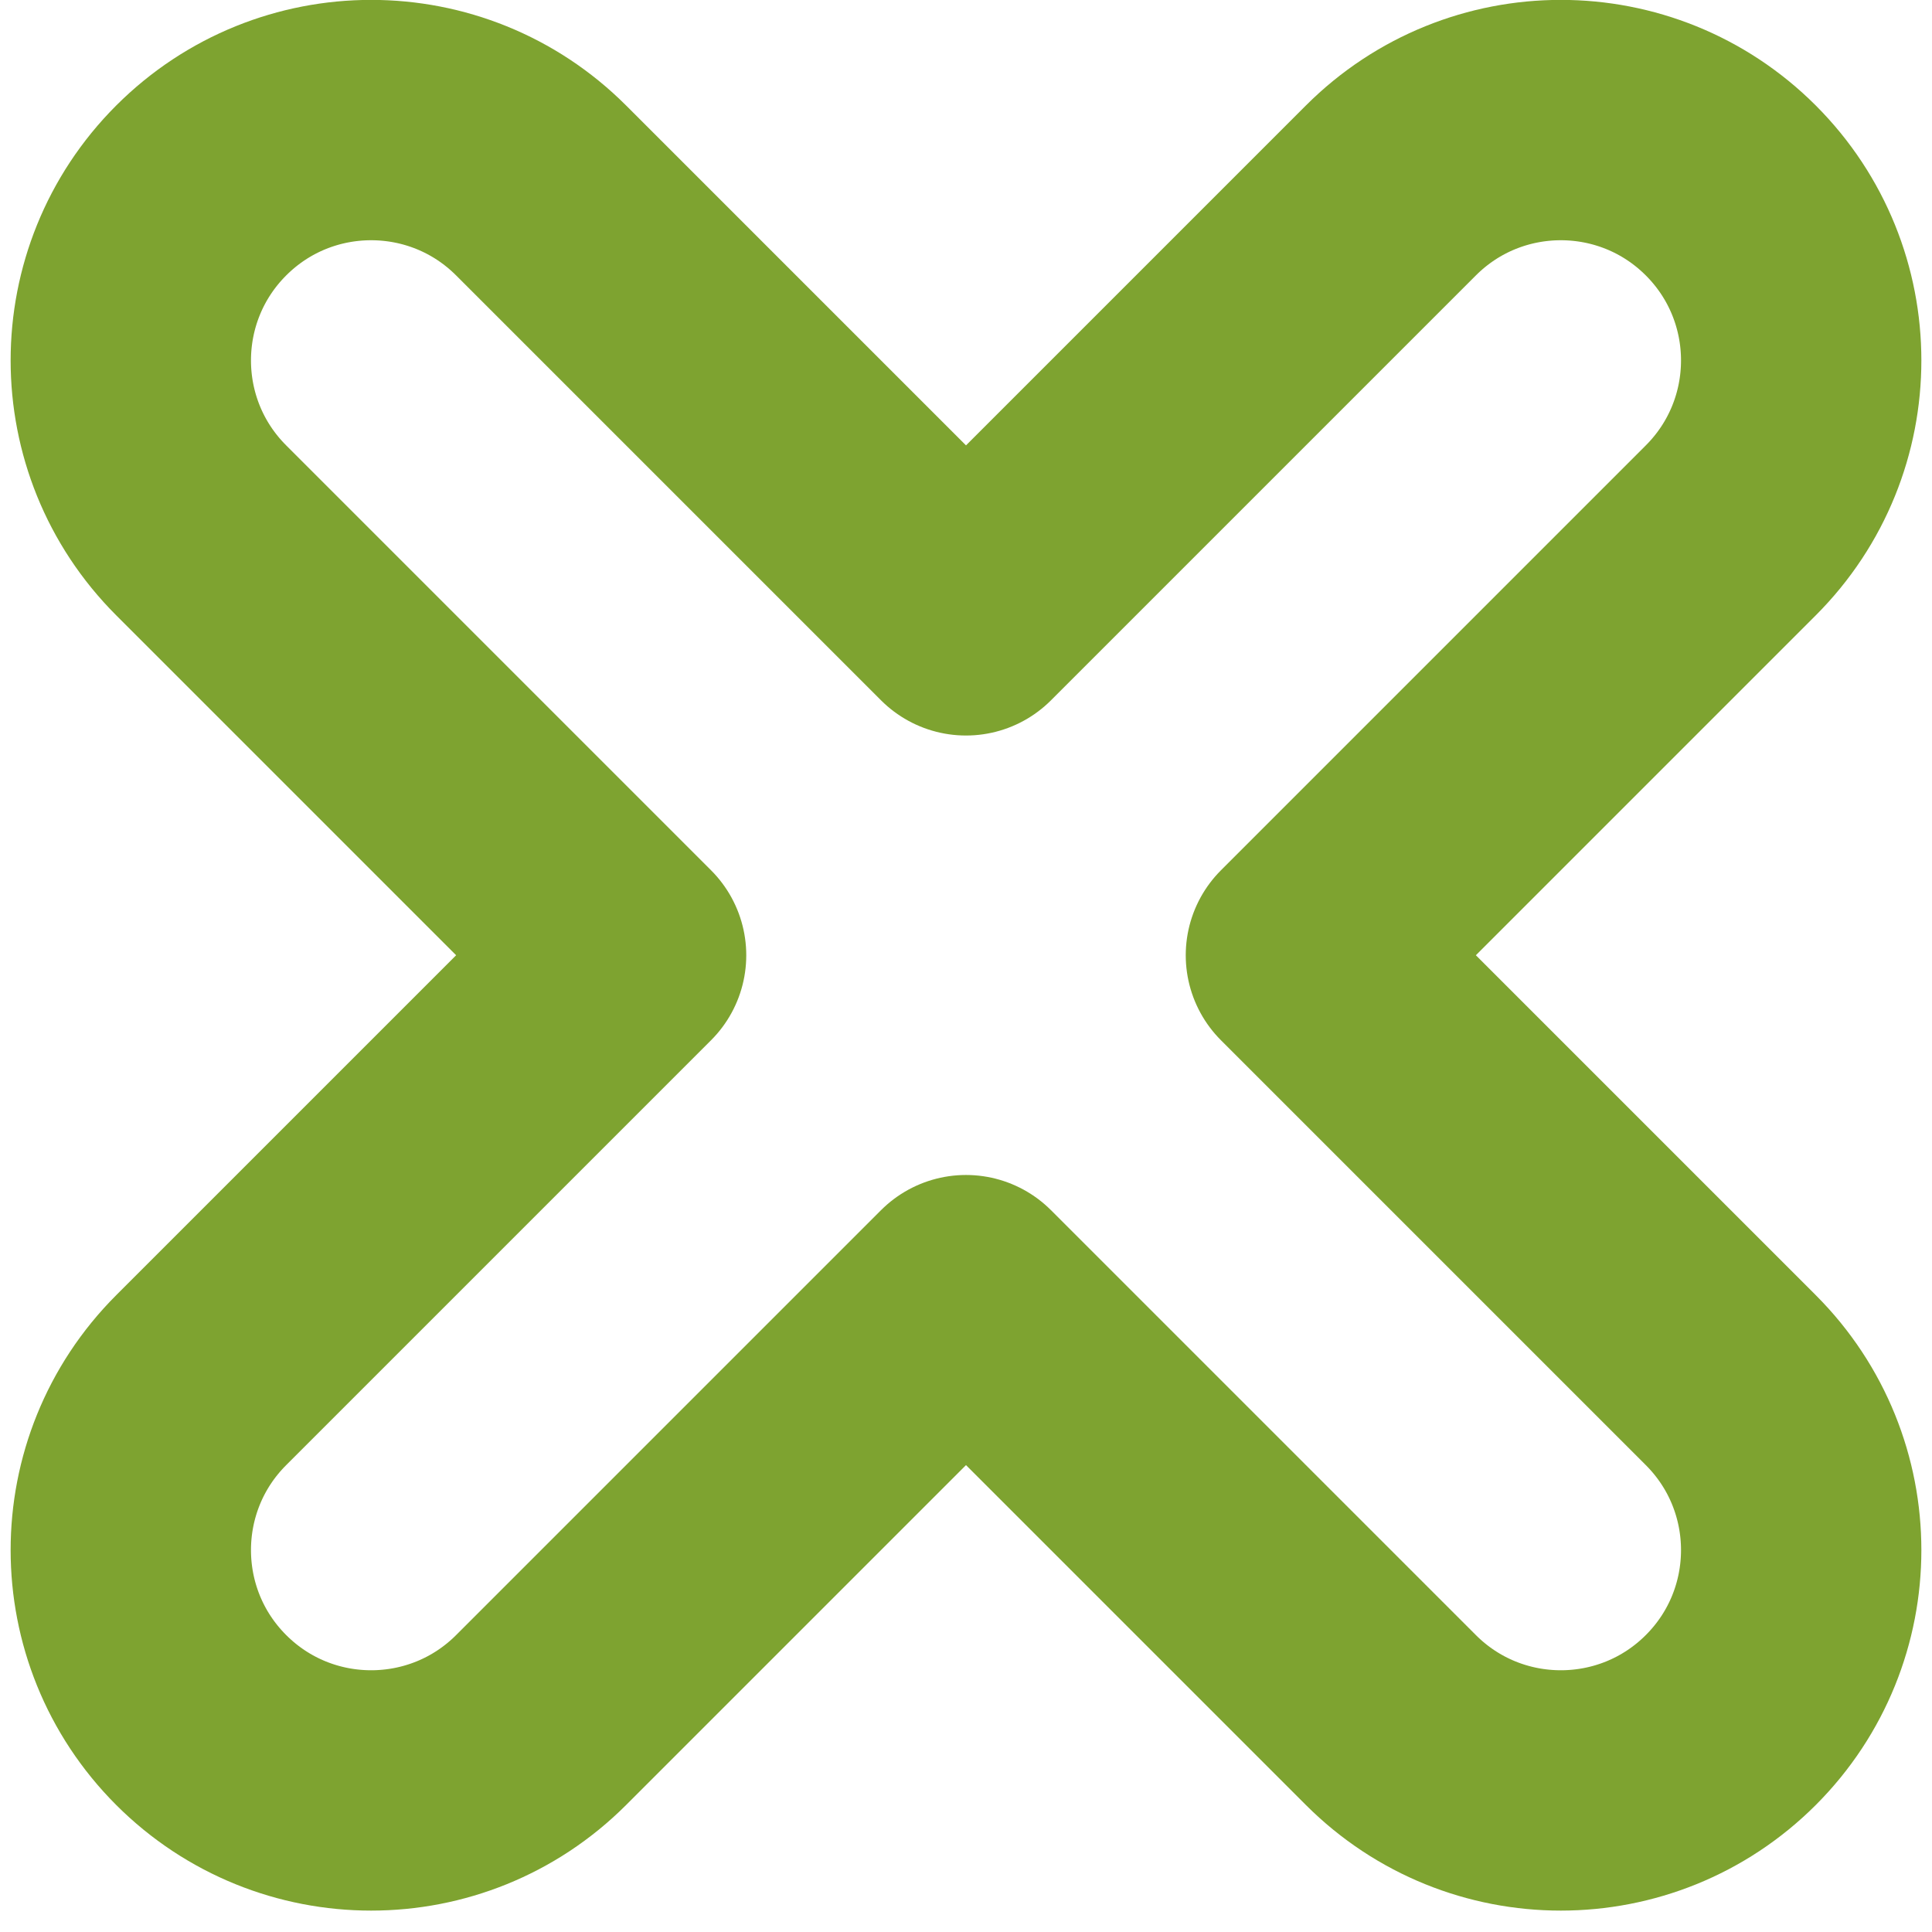
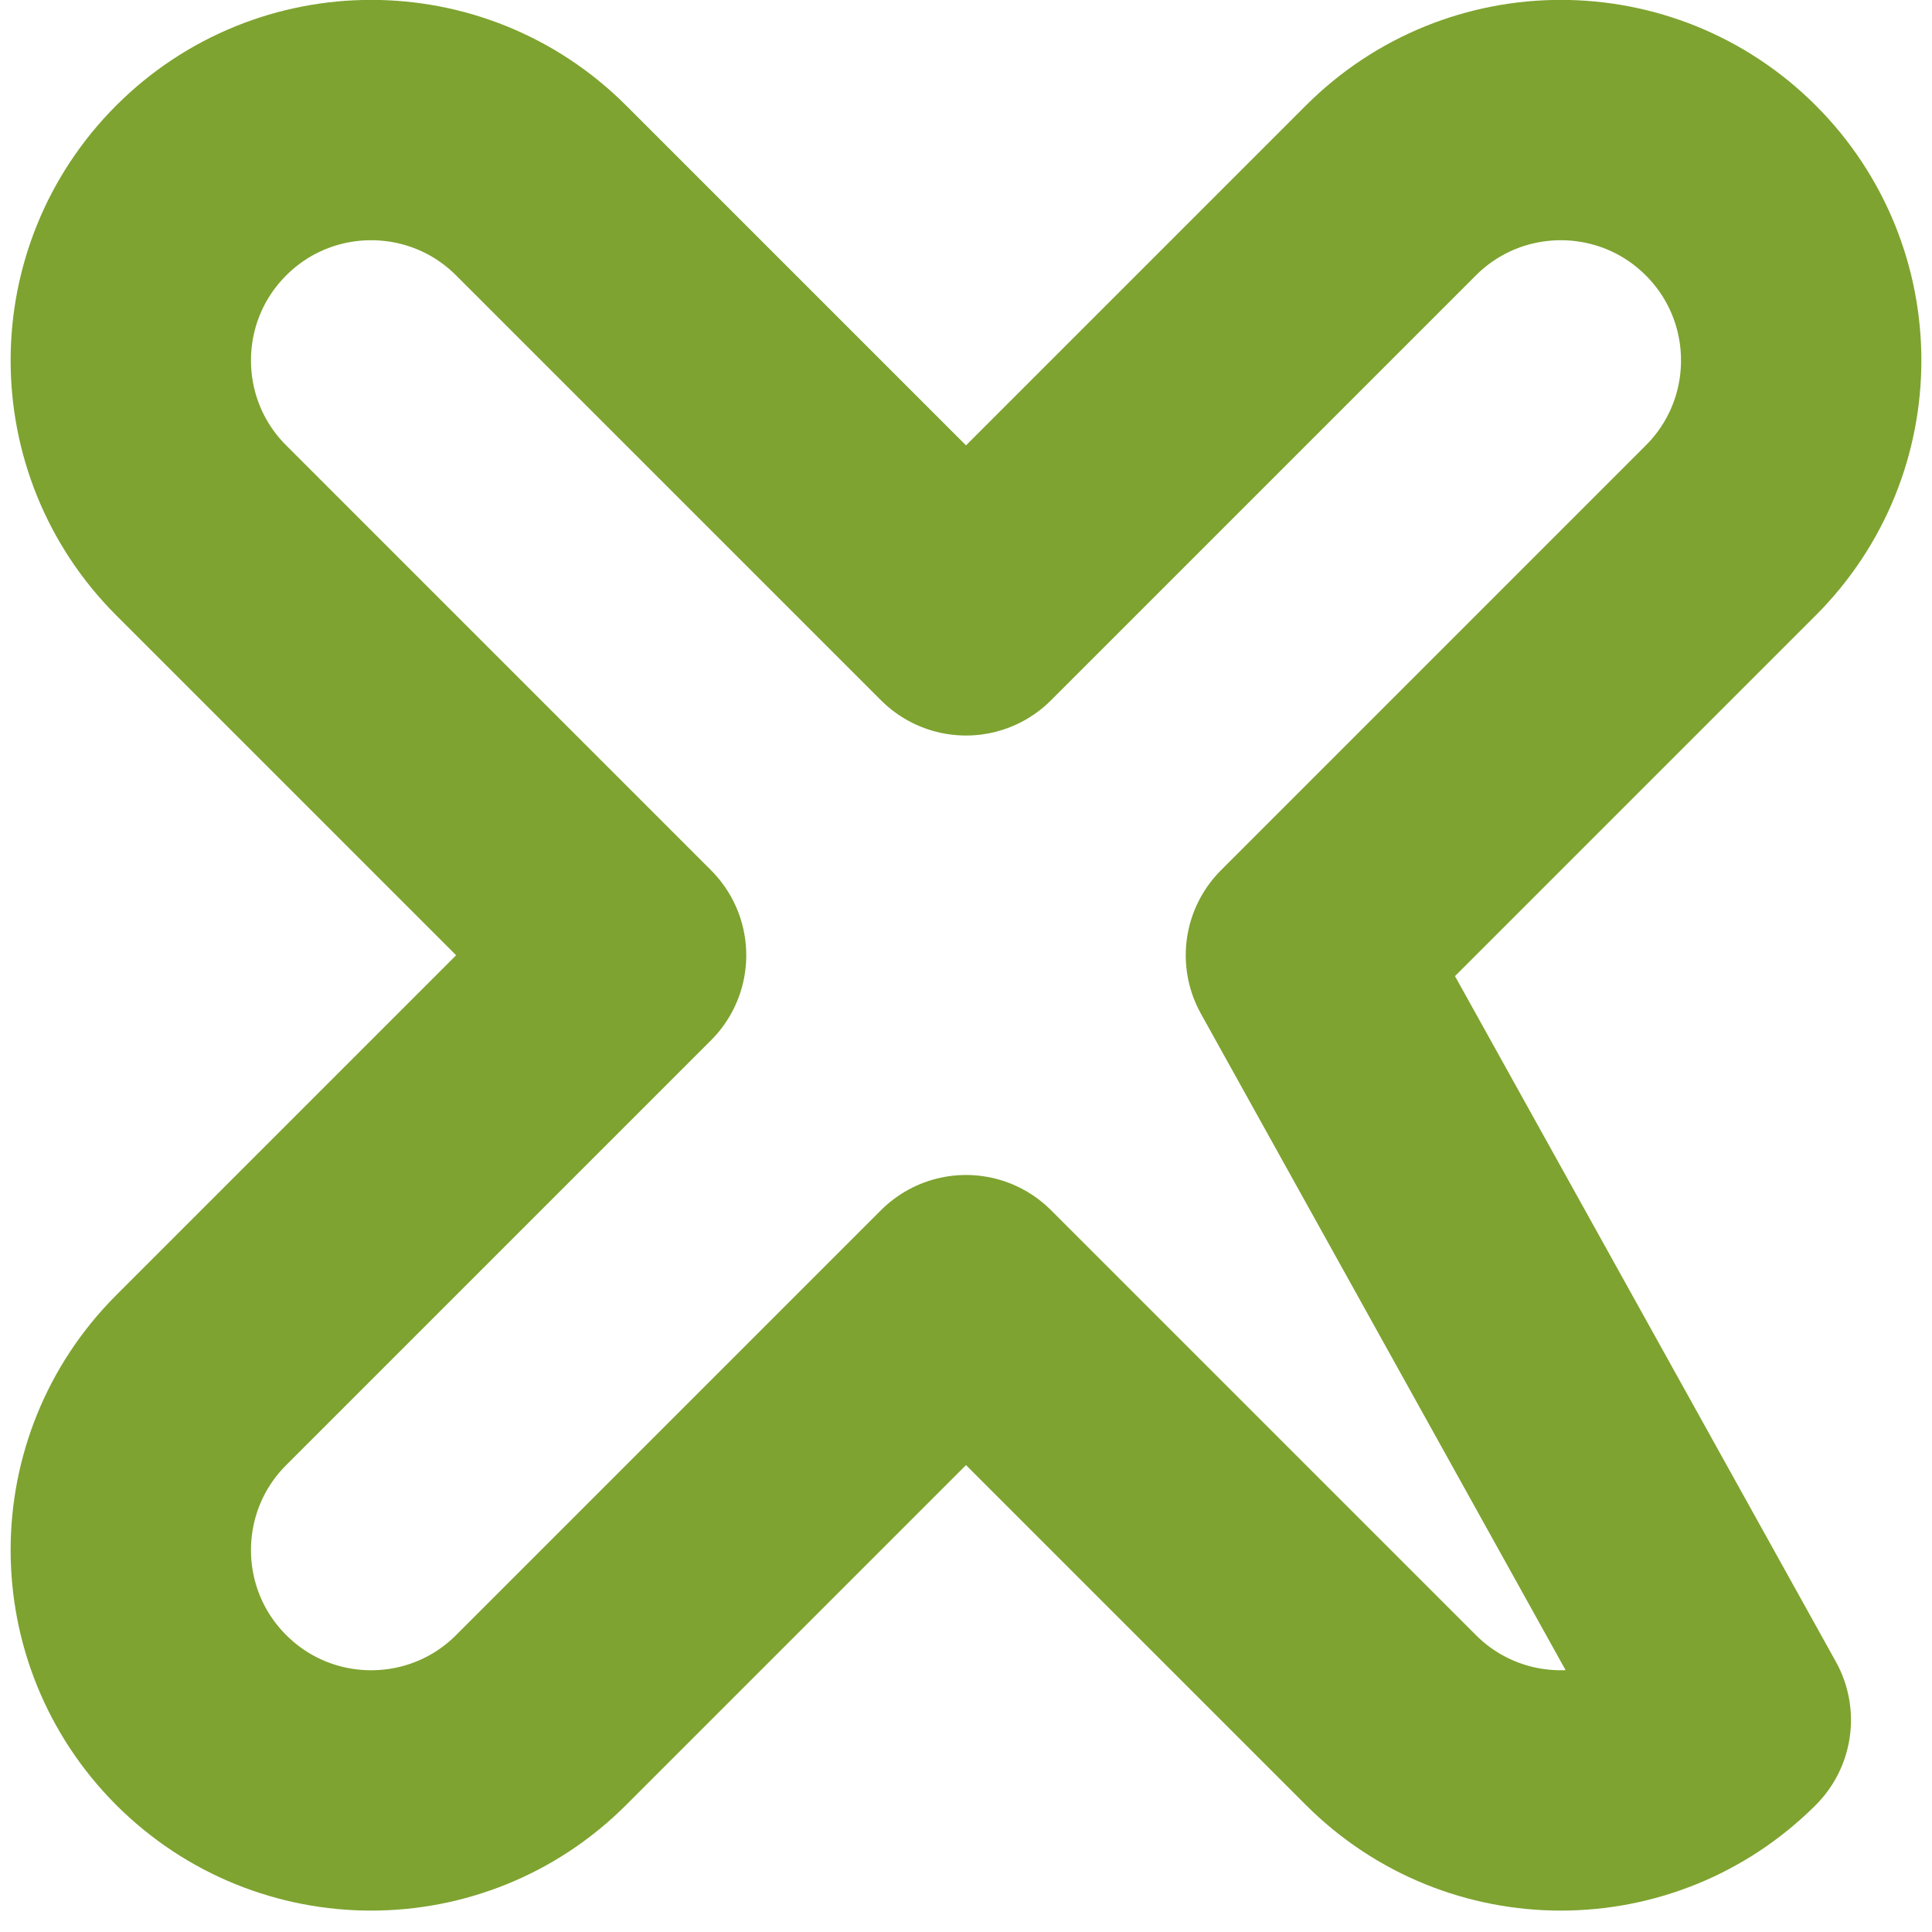
<svg xmlns="http://www.w3.org/2000/svg" width="84" height="84" viewBox="0 0 84 84" fill="none">
-   <path d="M75.252 8.281C71.171 4.2 64.554 4.2 60.473 8.281L42 26.754L23.527 8.281C19.446 4.2 12.829 4.2 8.748 8.281C4.667 12.362 4.667 18.979 8.748 23.059L27.221 41.533L8.748 60.006C4.667 64.087 4.667 70.703 8.748 74.784C12.829 78.865 19.446 78.865 23.527 74.784L42 56.311L60.473 74.784C64.554 78.865 71.171 78.865 75.252 74.784C79.333 70.703 79.333 64.087 75.252 60.006L56.779 41.533L75.252 23.059C79.333 18.979 79.333 12.362 75.252 8.281Z" stroke="#7EA330" stroke-width="10.45" stroke-linejoin="round" />
+   <path d="M75.252 8.281C71.171 4.2 64.554 4.2 60.473 8.281L42 26.754L23.527 8.281C19.446 4.2 12.829 4.2 8.748 8.281C4.667 12.362 4.667 18.979 8.748 23.059L27.221 41.533L8.748 60.006C4.667 64.087 4.667 70.703 8.748 74.784C12.829 78.865 19.446 78.865 23.527 74.784L42 56.311L60.473 74.784C64.554 78.865 71.171 78.865 75.252 74.784L56.779 41.533L75.252 23.059C79.333 18.979 79.333 12.362 75.252 8.281Z" stroke="#7EA330" stroke-width="10.45" stroke-linejoin="round" />
</svg>